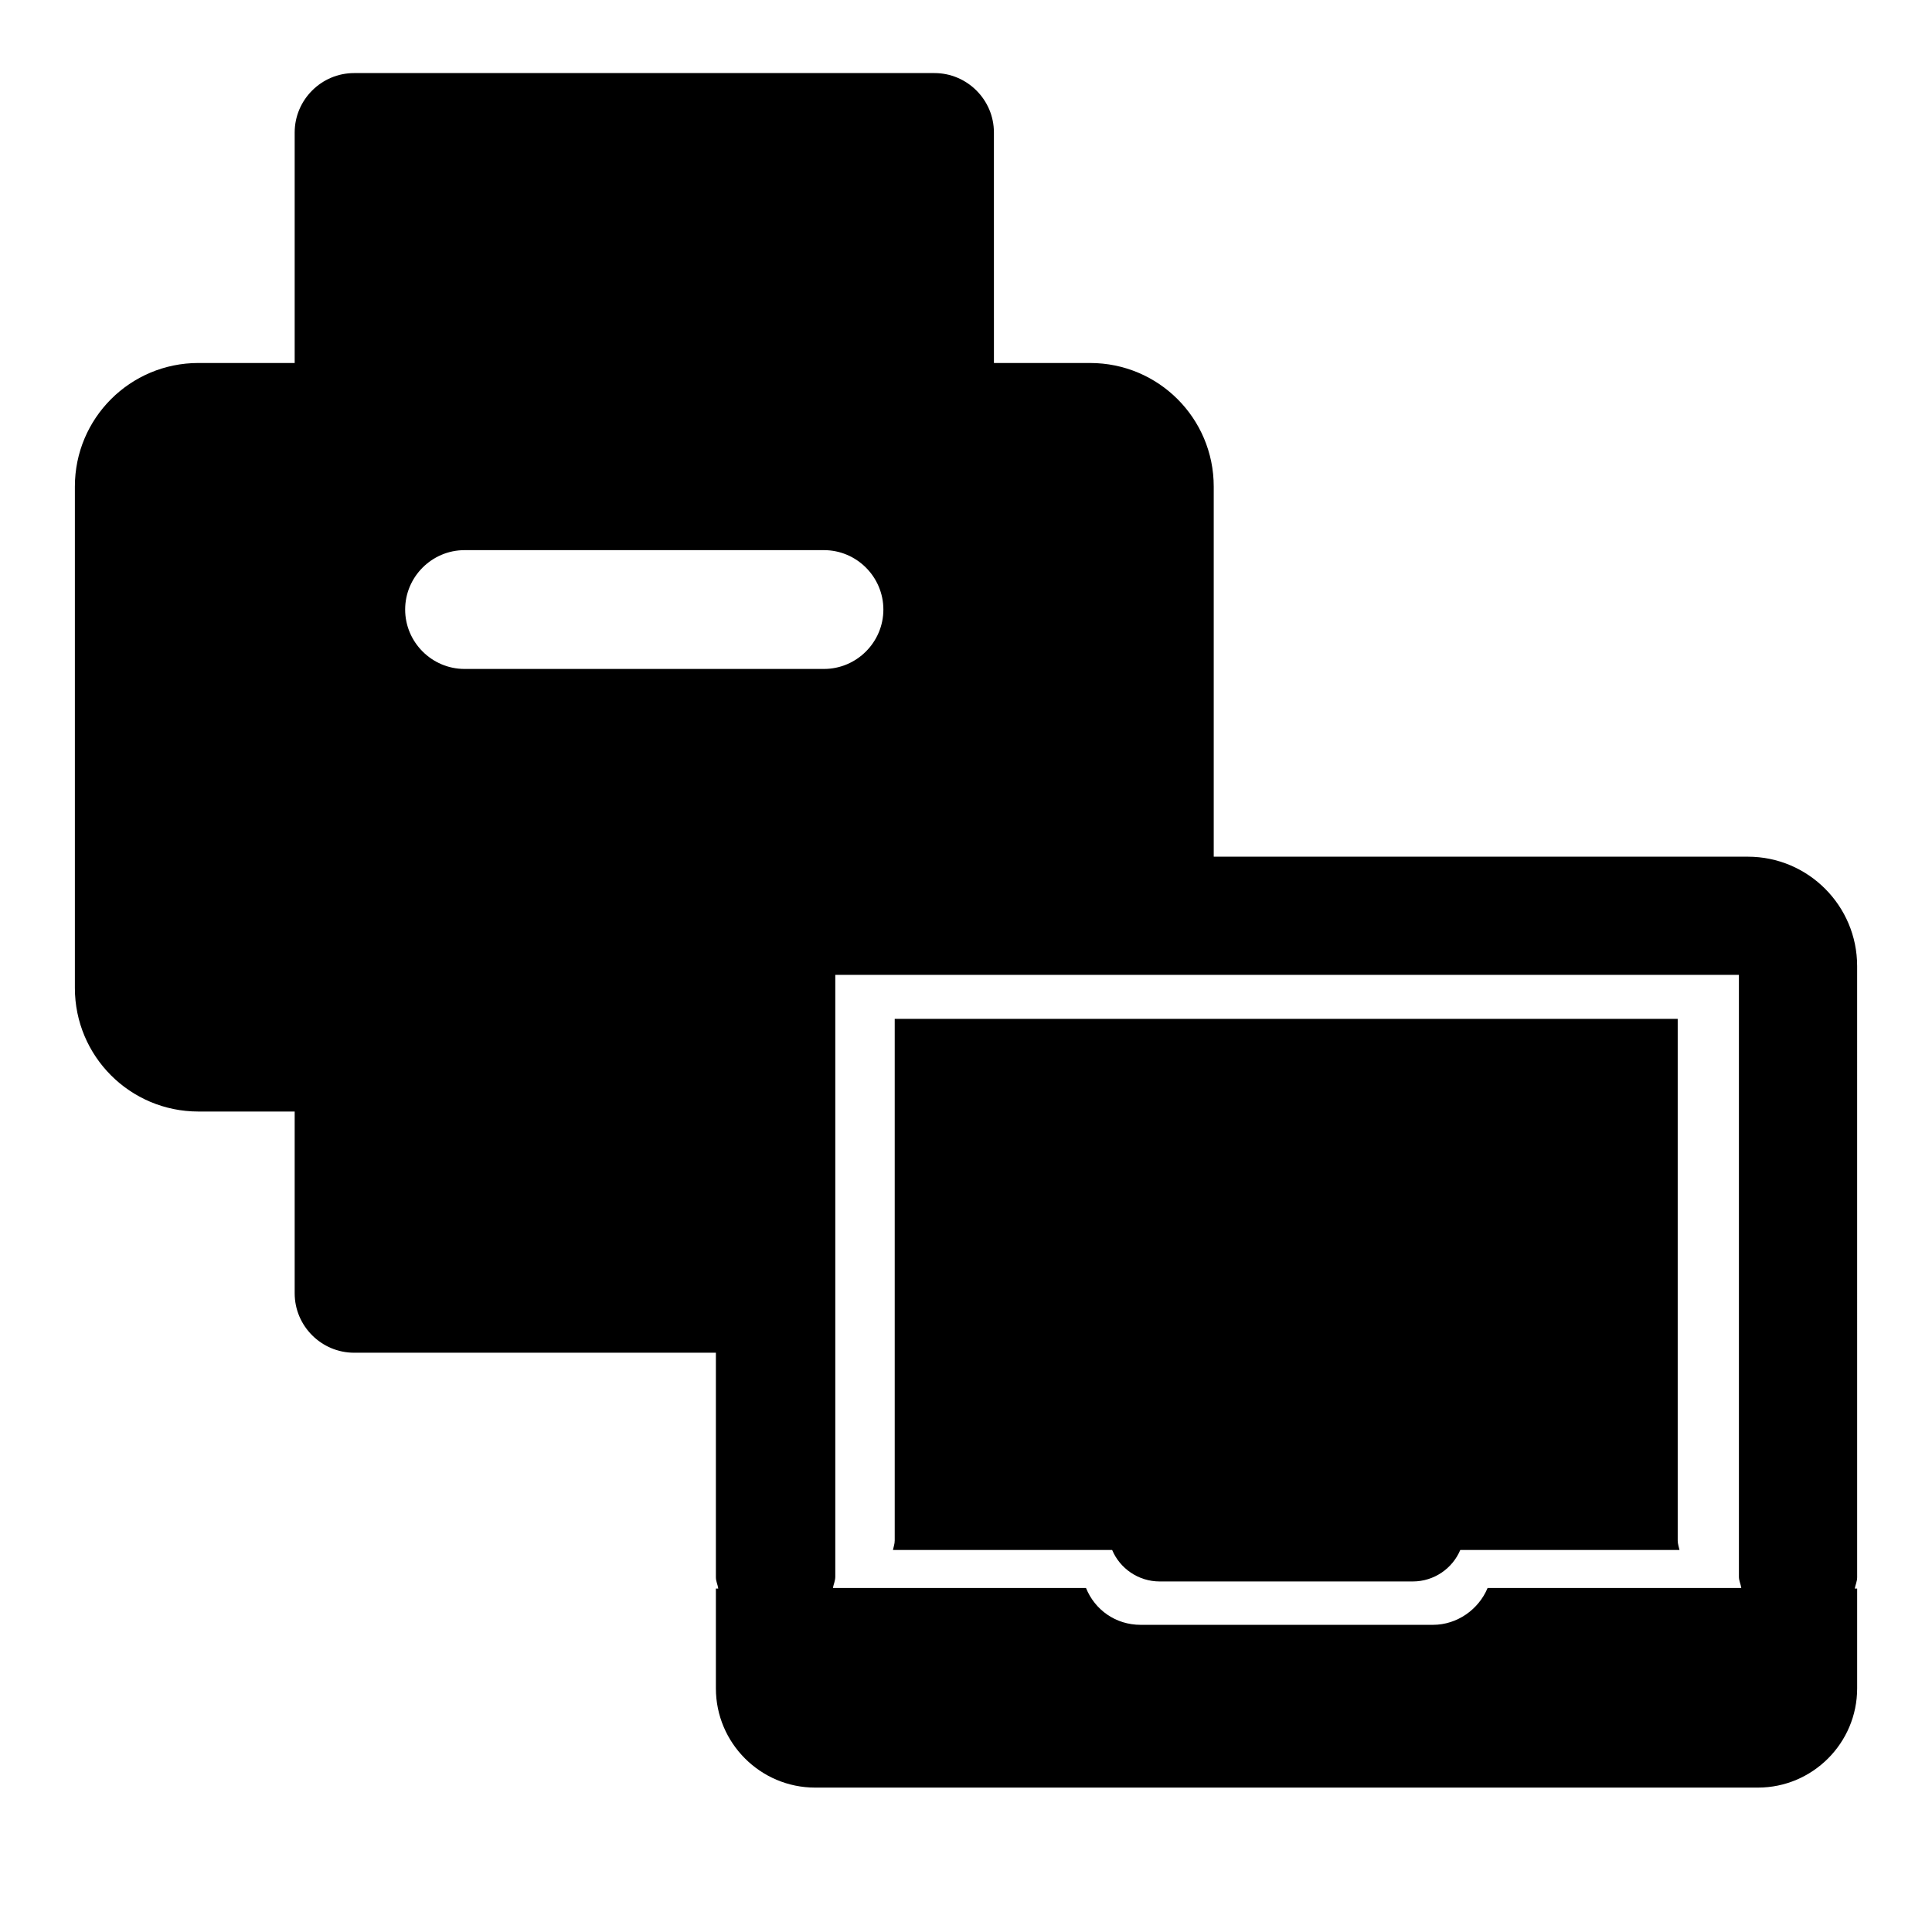
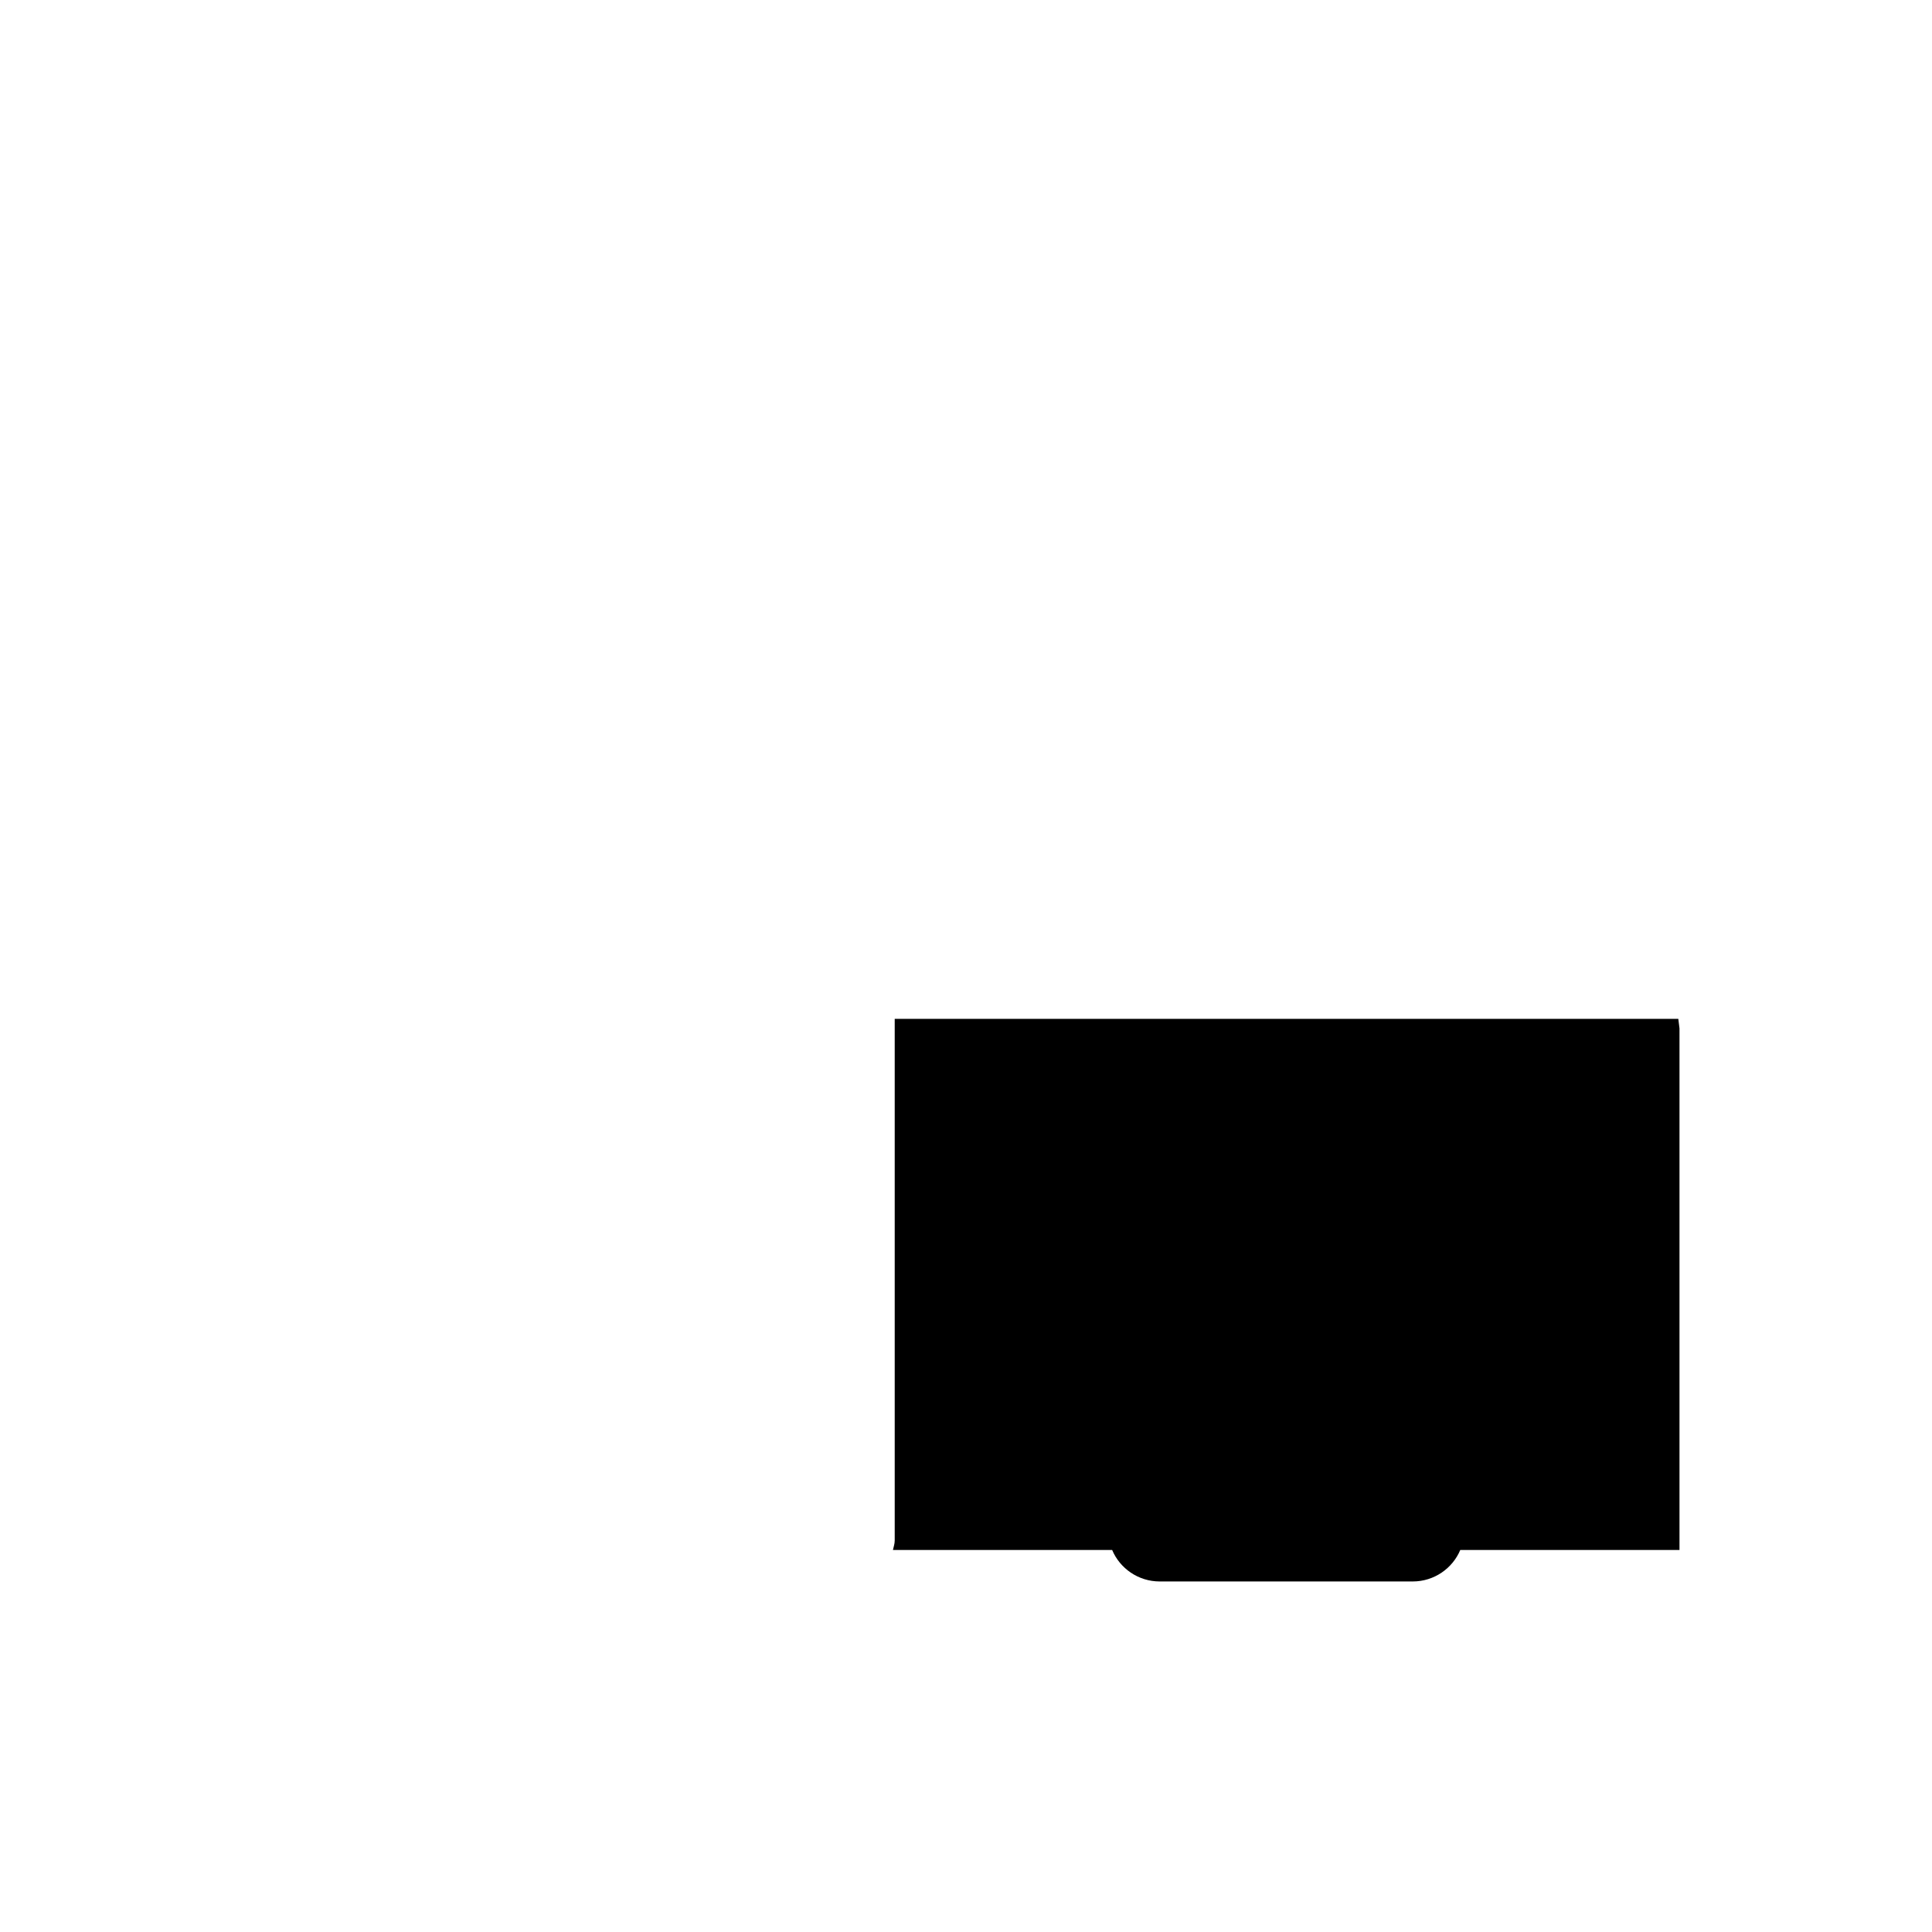
<svg xmlns="http://www.w3.org/2000/svg" fill="#000000" width="800px" height="800px" version="1.1" viewBox="144 144 512 512">
  <g>
-     <path d="m588.77 414.01h-207.66v138.23c0 0.945-0.316 1.73-0.473 2.519h58.094c2.047 4.879 6.926 8.344 12.594 8.344h67.07c5.668 0 10.547-3.465 12.594-8.344h58.094c-0.156-0.789-0.473-1.574-0.473-2.519v-138.23z" />
-     <path d="m636.16 400c0-15.902-12.91-28.969-28.969-28.969h-141.54v-98.086c0-18.105-14.641-32.746-32.746-32.746h-25.504l-0.004-61.09c0-8.66-7.086-15.742-15.742-15.742h-153.82c-8.66 0-15.742 7.086-15.742 15.742v61.086h-25.504c-18.105 0-32.746 14.641-32.746 32.746v132.88c0 18.105 14.641 32.746 32.746 32.746h25.504v48.176c0 8.66 7.086 15.742 15.742 15.742h95.883v59.512c0 1.102 0.473 1.891 0.629 2.992h-0.629v26.449c0 14.484 11.809 26.293 26.293 26.293h249.86c14.484 0 26.293-11.809 26.293-26.293v-26.449h-0.629c0.156-0.945 0.629-1.891 0.629-2.992zm-384.79-94.465c0-8.66 7.086-15.742 15.742-15.742h95.25c8.66 0 15.742 7.086 15.742 15.742 0 8.66-7.086 15.742-15.742 15.742h-95.25c-8.66 0-15.742-7.086-15.742-15.742zm286.86 259.3c-2.363 5.668-8.031 9.762-14.484 9.762h-77.461c-6.613 0-12.121-3.938-14.484-9.762h-67.07c0.156-0.945 0.629-1.891 0.629-2.992v-159.49h239.47v159.49c0 1.102 0.473 1.891 0.629 2.992z" />
+     <path d="m588.77 414.01h-207.66v138.23c0 0.945-0.316 1.73-0.473 2.519h58.094c2.047 4.879 6.926 8.344 12.594 8.344h67.07c5.668 0 10.547-3.465 12.594-8.344h58.094v-138.23z" />
  </g>
</svg>